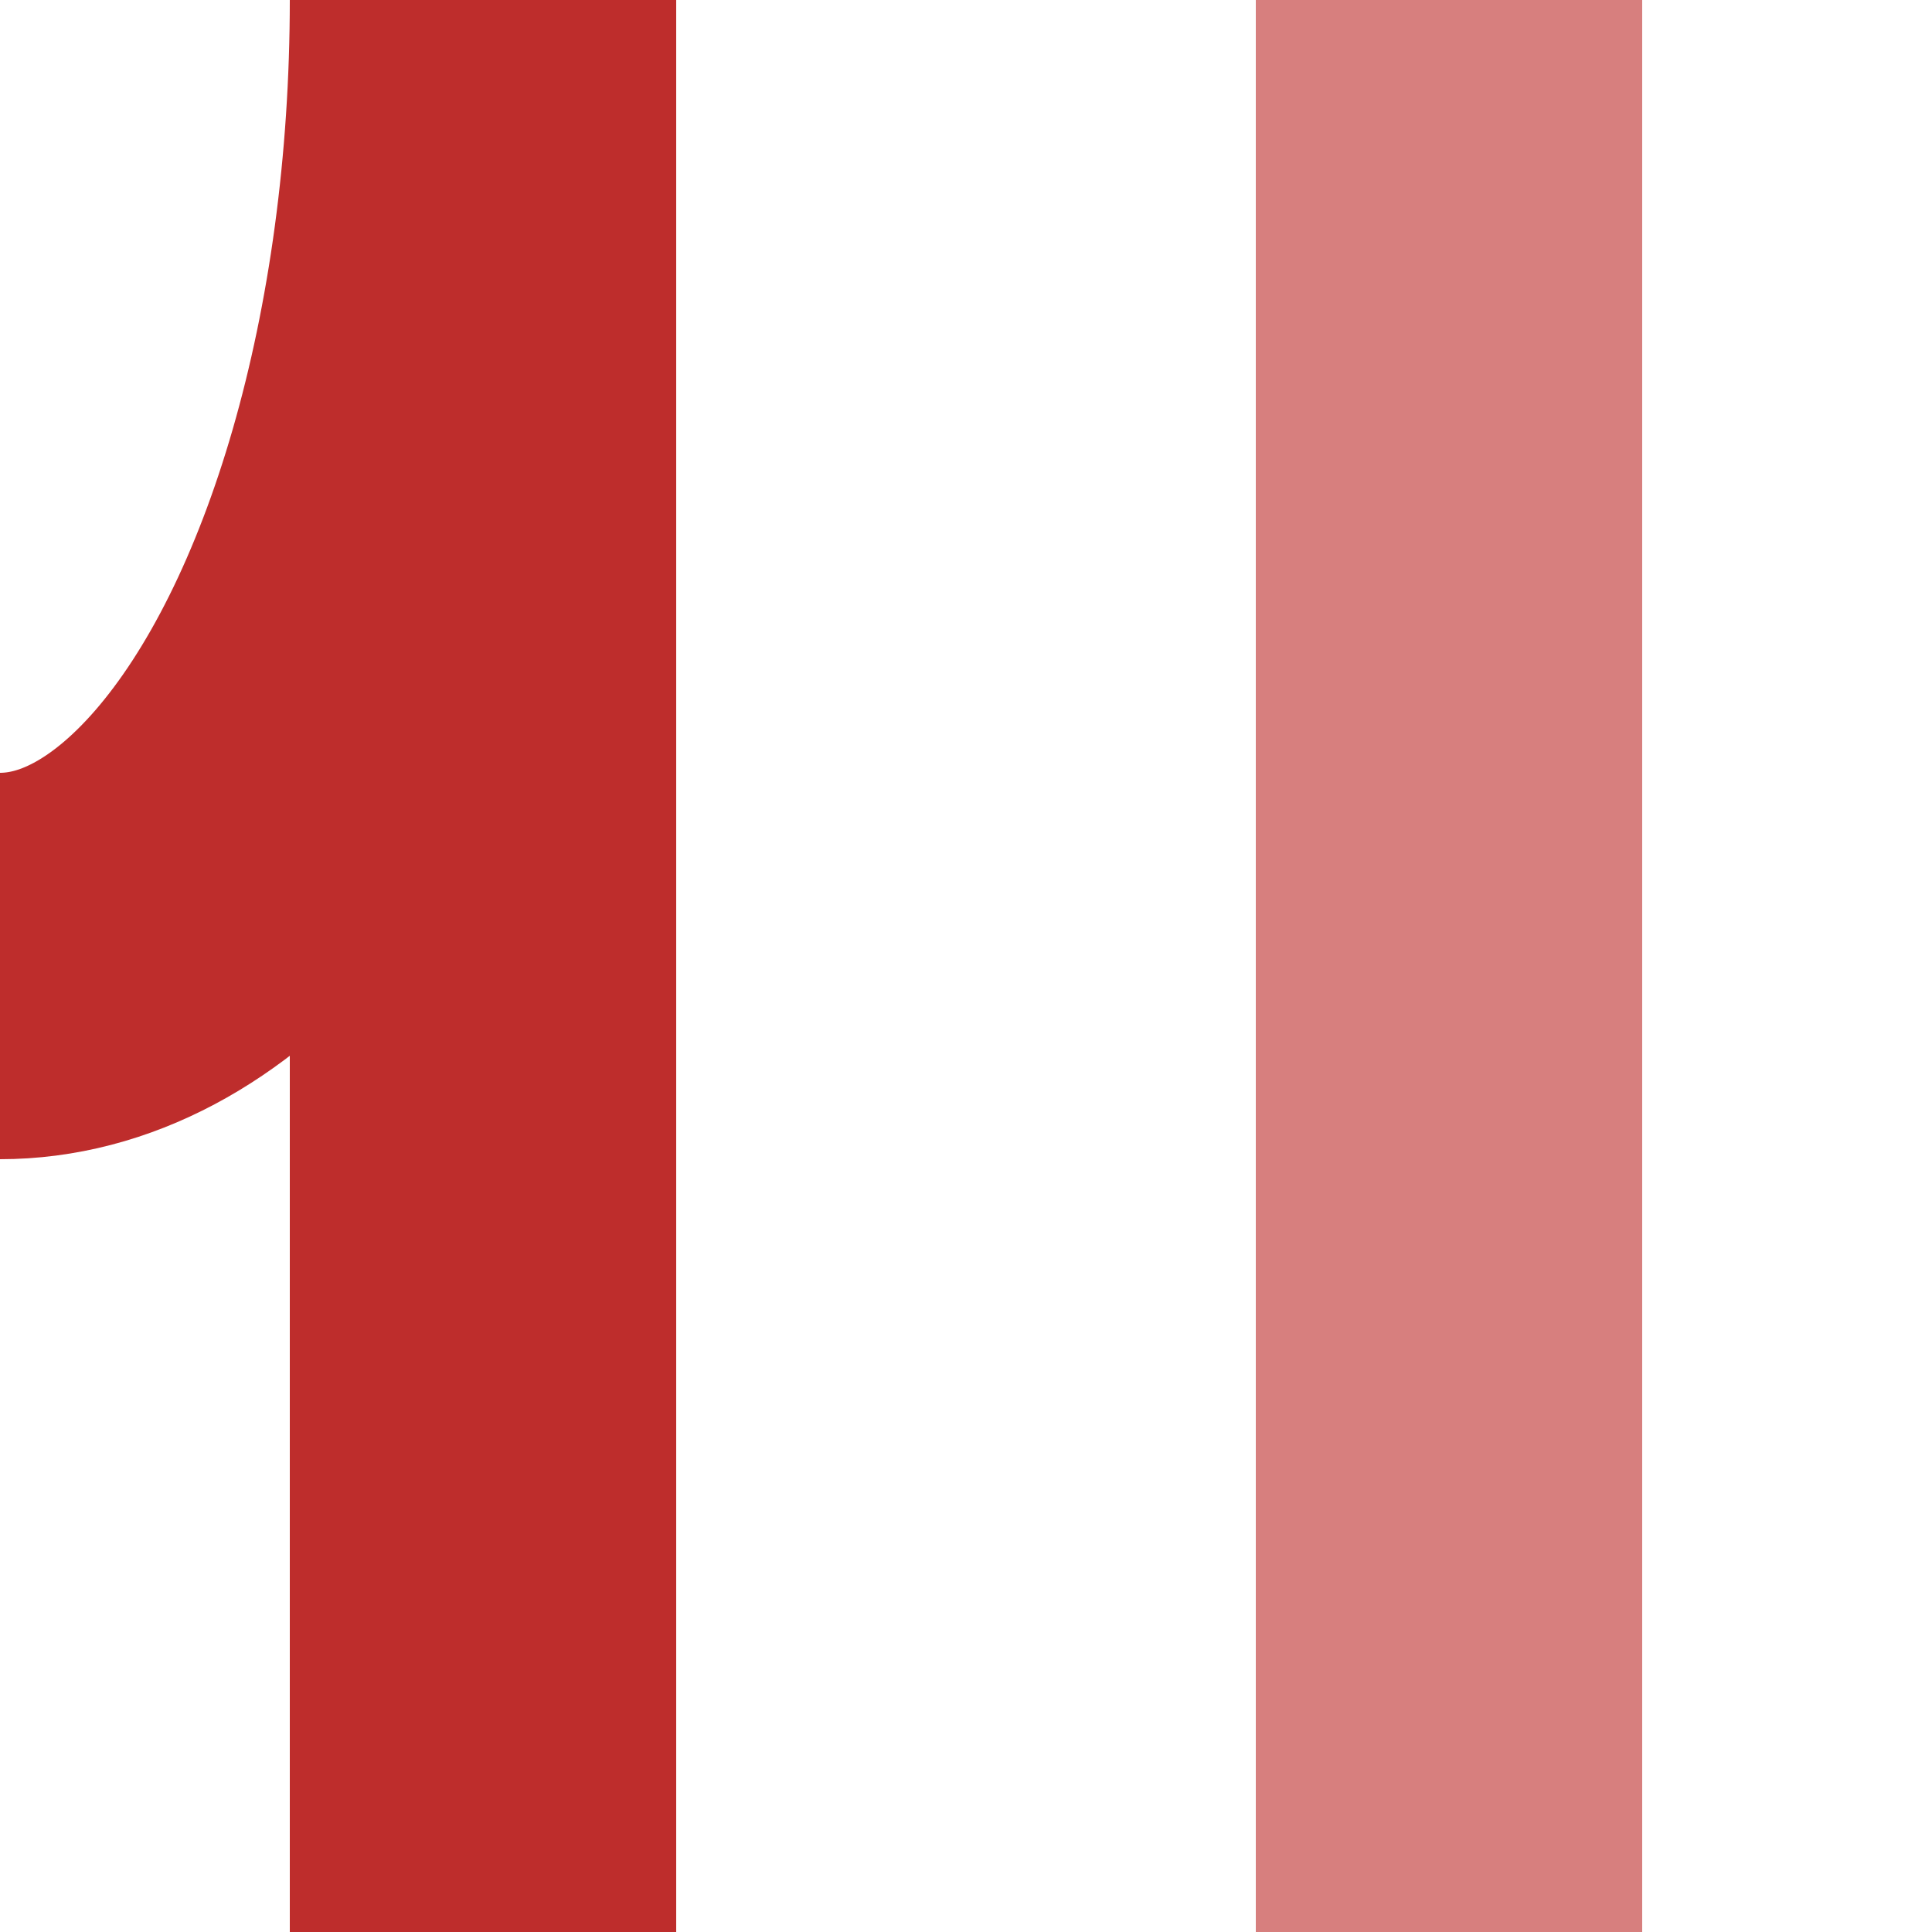
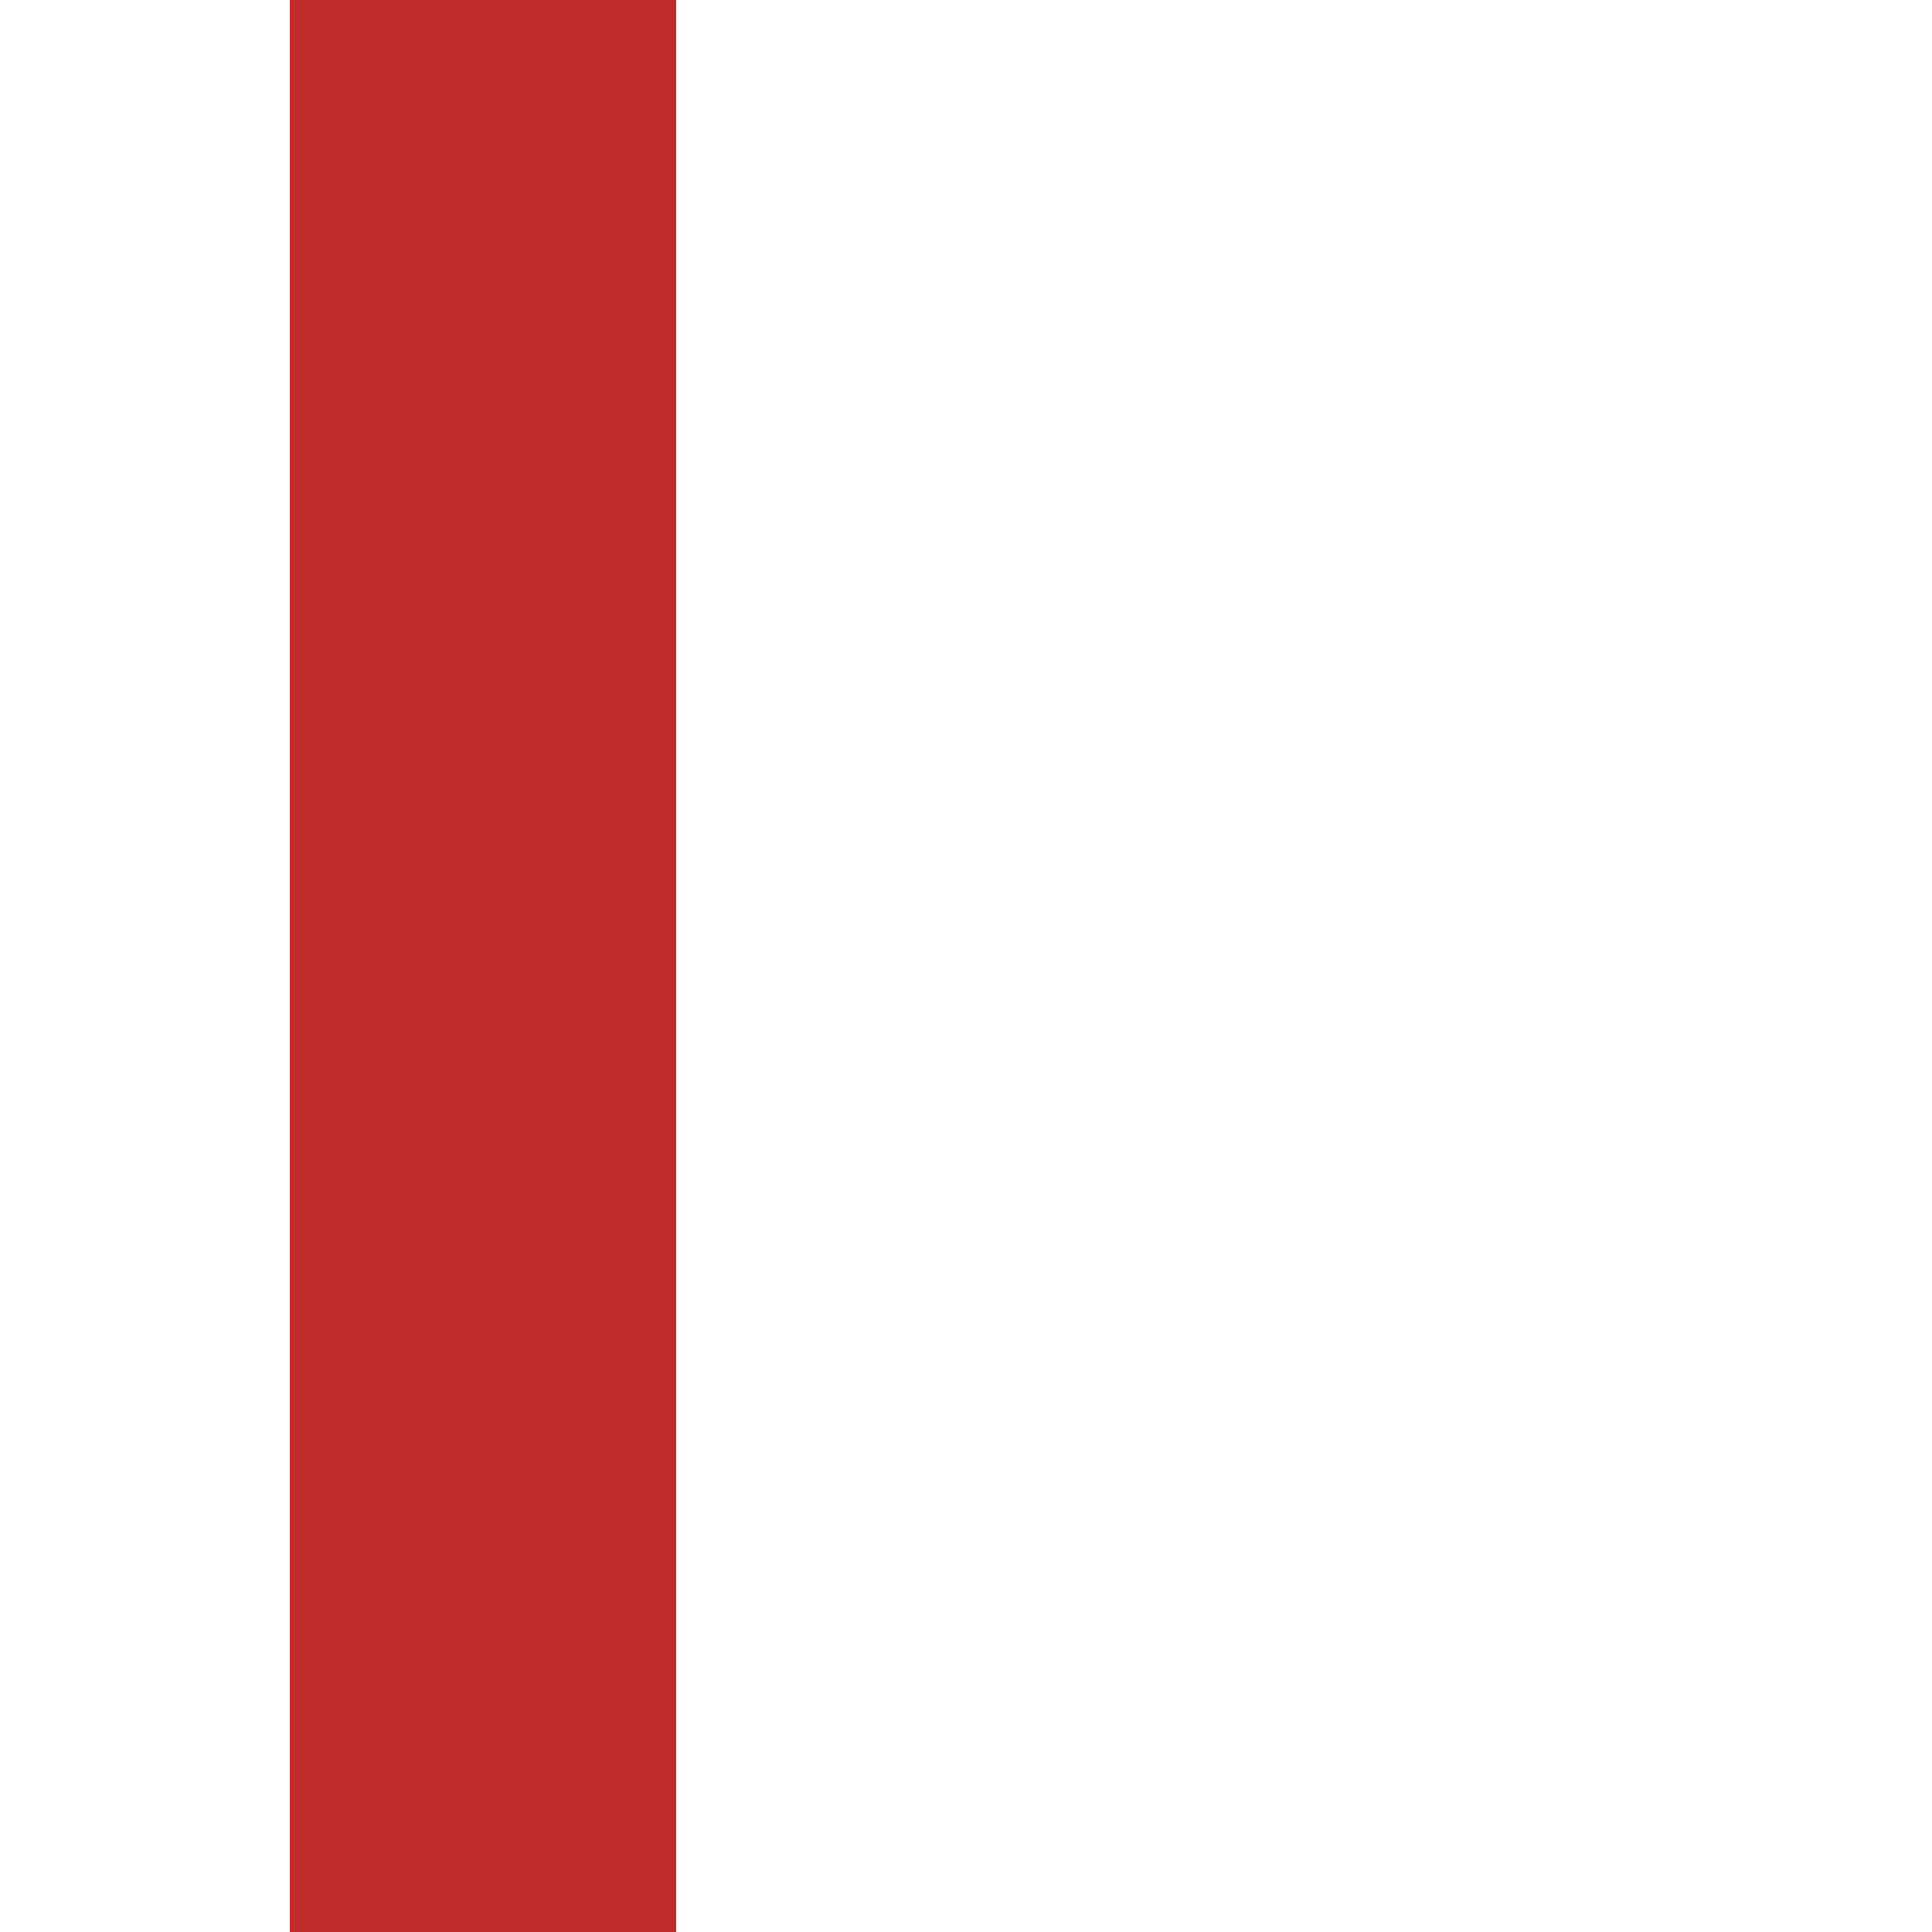
<svg xmlns="http://www.w3.org/2000/svg" width="500" height="500" viewBox="0 0 500 500">
  <title>vABZgr-xSTR</title>
  <g stroke="#BE2D2C" stroke-width="100" fill="none">
-     <ellipse cx="0" cy="0" rx="125" ry="250" clip-path="url(#clip_left)" />
    <path d="M 125,0 V500" />
  </g>
  <g stroke="#D77F7E" stroke-width="100" fill="none">
-     <path d="M 375,0 V500" />
-   </g>
+     </g>
</svg>